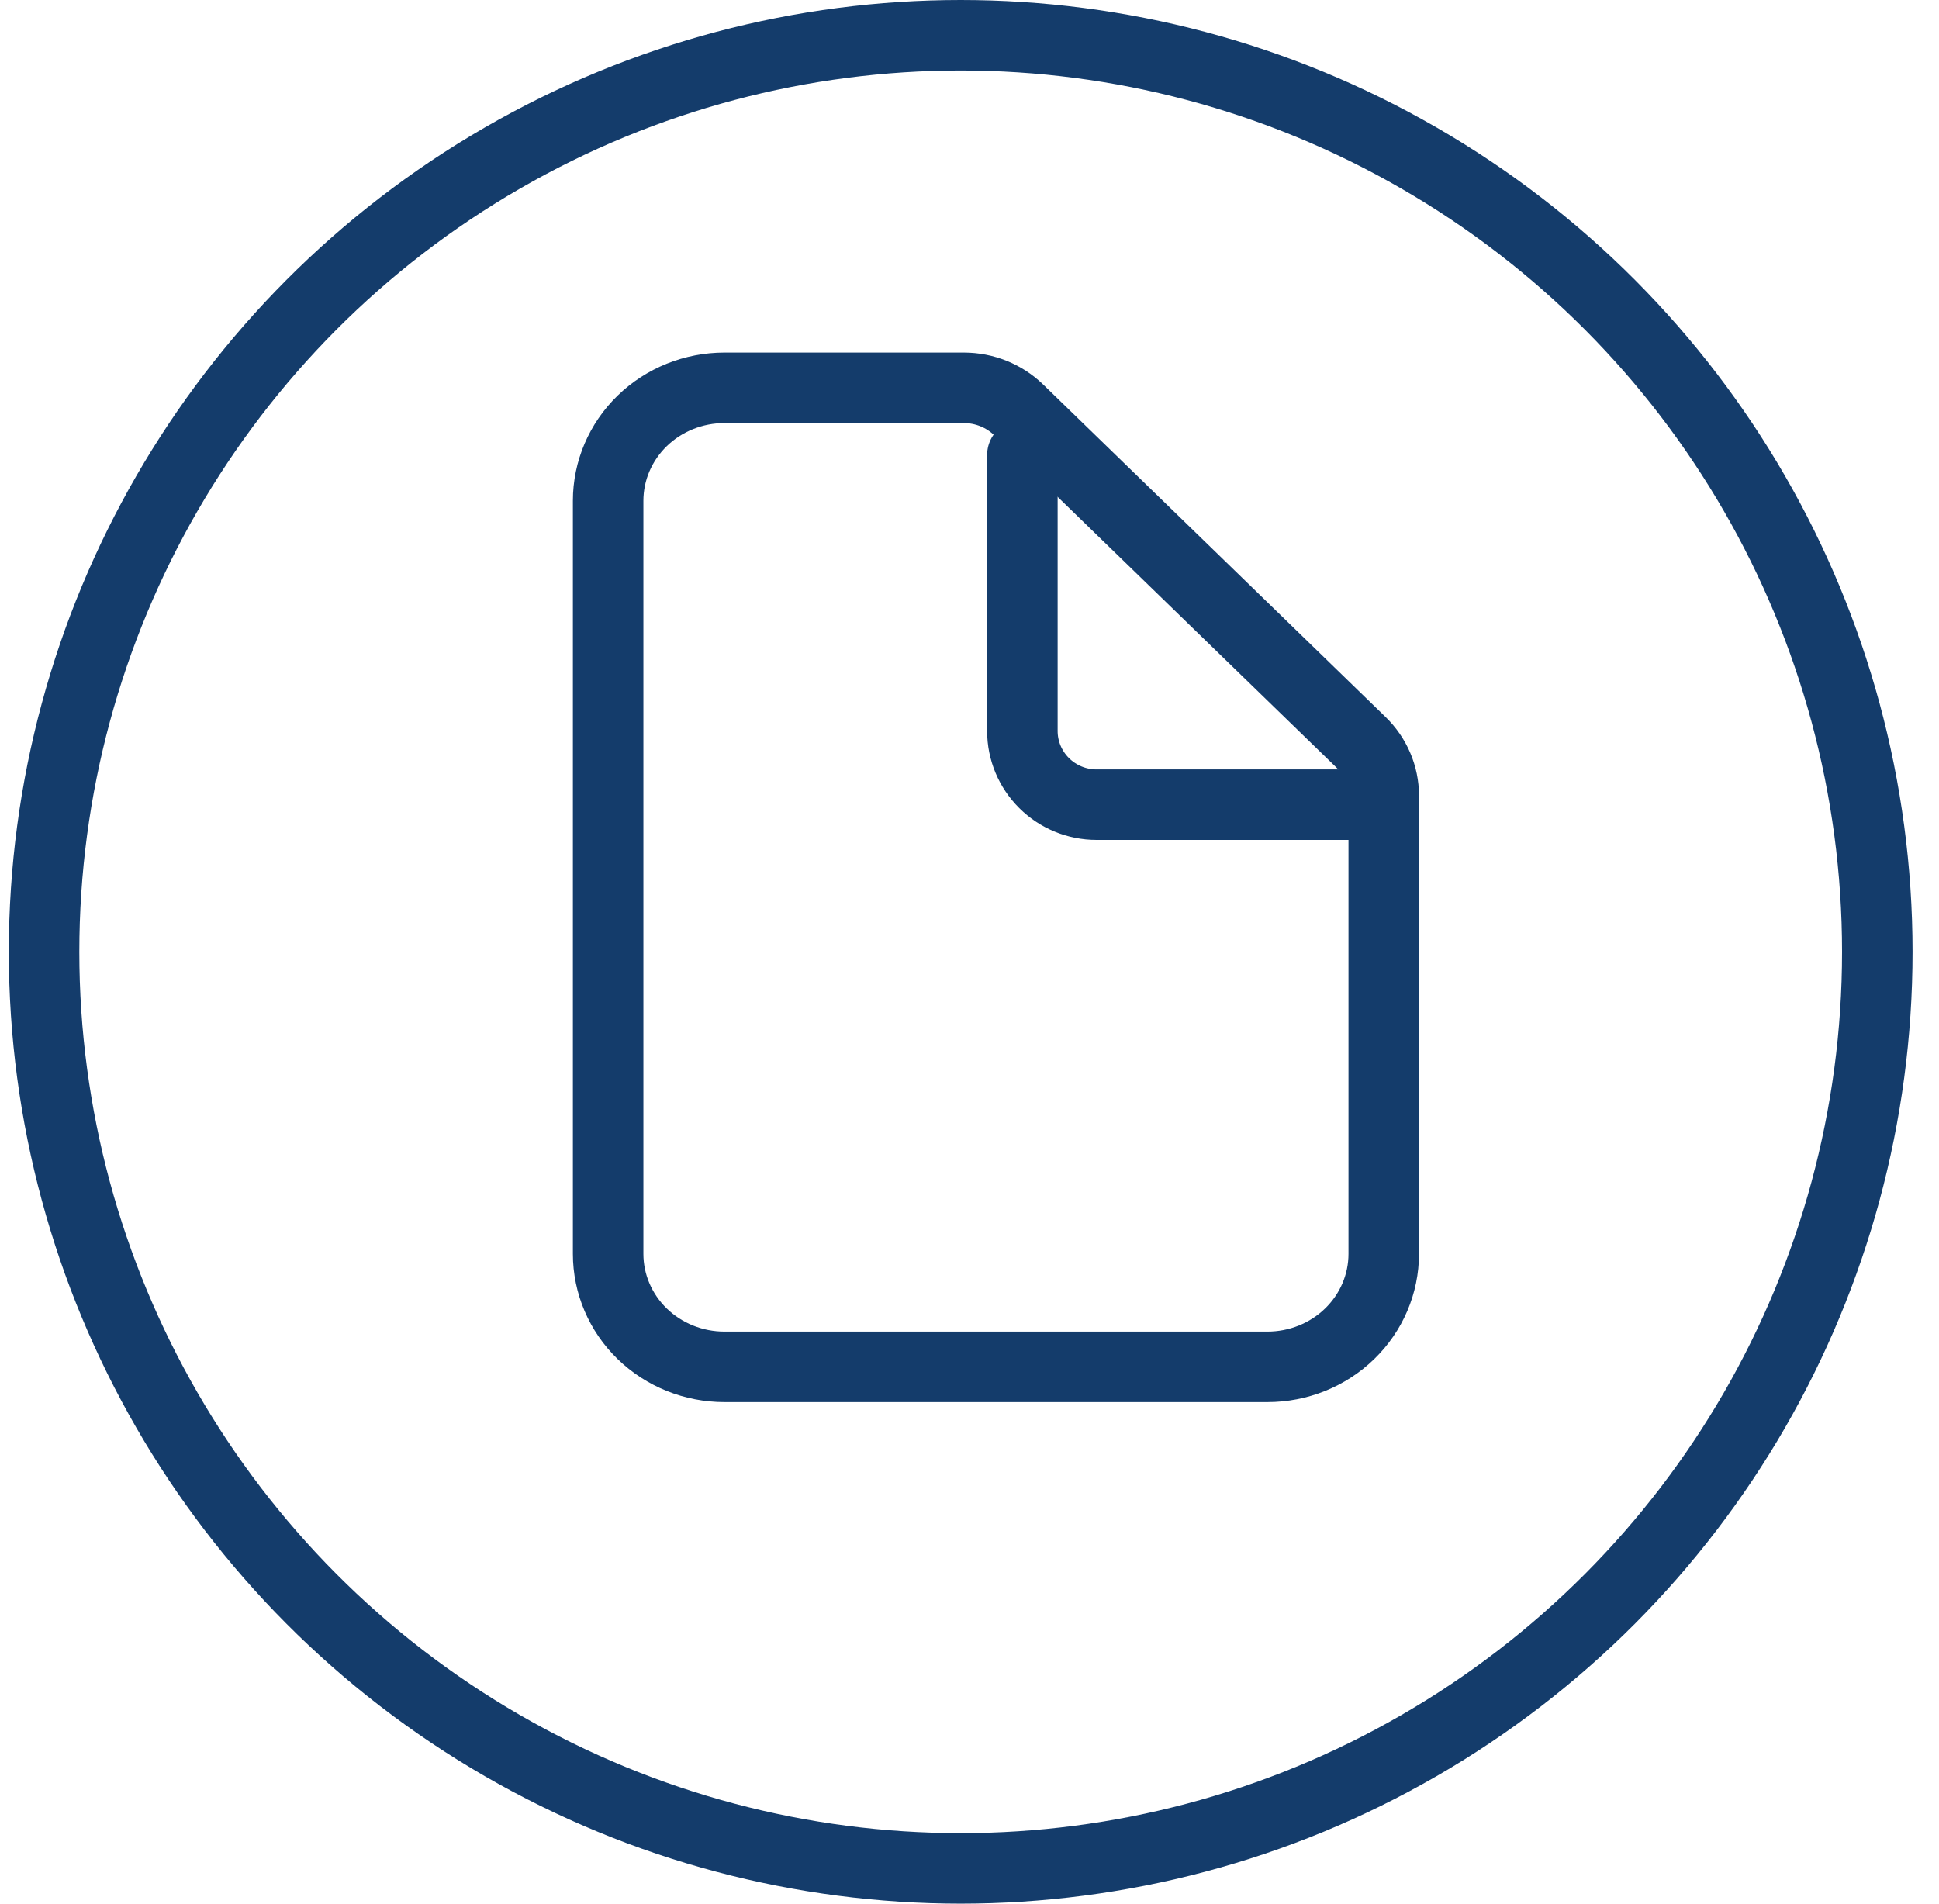
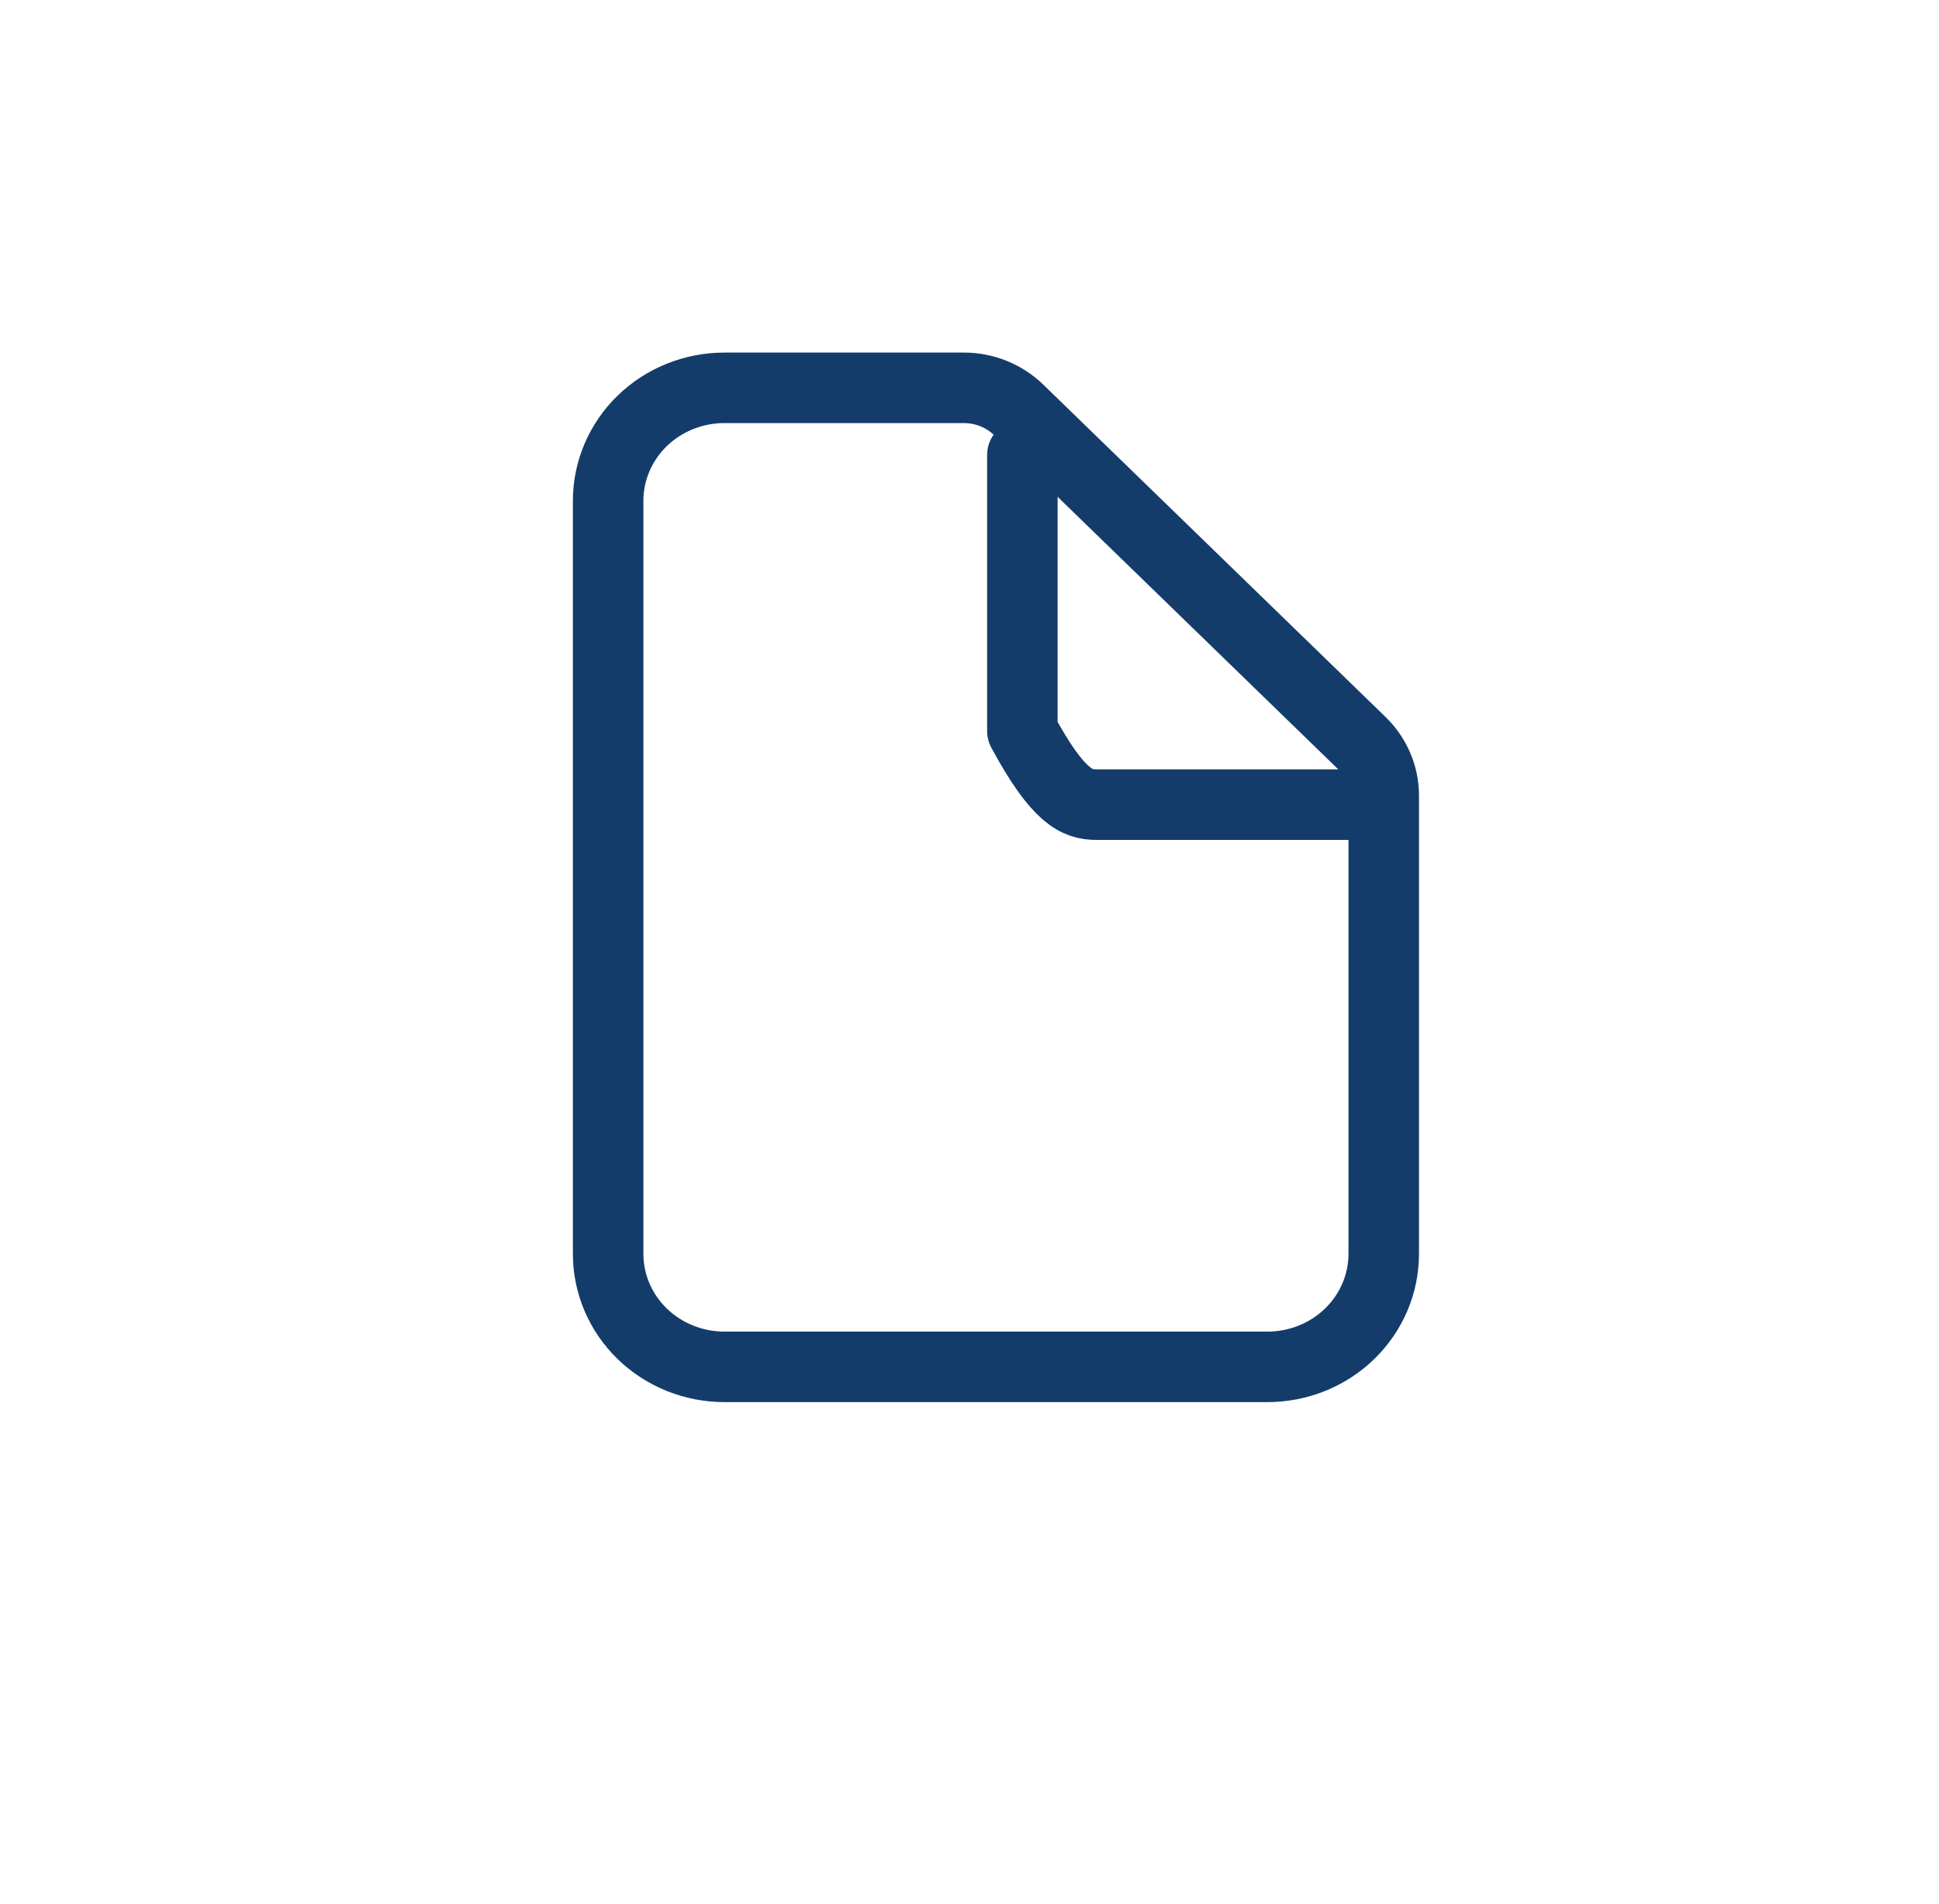
<svg xmlns="http://www.w3.org/2000/svg" width="55" height="54" viewBox="0 0 55 54" fill="none">
  <path d="M39.25 22.567V35.569C39.25 36.419 38.902 37.234 38.283 37.835C37.665 38.436 36.825 38.773 35.95 38.773H20.55C19.675 38.773 18.835 38.436 18.216 37.835C17.598 37.234 17.25 36.419 17.25 35.569V14.205C17.25 13.355 17.598 12.54 18.216 11.939C18.835 11.338 19.675 11.001 20.55 11.001H27.339C27.922 11.001 28.482 11.226 28.894 11.626L38.606 21.057C39.018 21.457 39.25 22.001 39.25 22.567Z" stroke="#143C6B" stroke-width="2" stroke-linejoin="round" />
-   <circle cx="27.25" cy="27" r="26" stroke="#143C6B" stroke-width="2" />
-   <path d="M29 12.907V20.737C29 21.291 29.222 21.822 29.617 22.214C30.011 22.606 30.547 22.826 31.105 22.826H39" stroke="#143C6B" stroke-width="2" stroke-linecap="round" stroke-linejoin="round" />
+   <path d="M29 12.907V20.737C30.011 22.606 30.547 22.826 31.105 22.826H39" stroke="#143C6B" stroke-width="2" stroke-linecap="round" stroke-linejoin="round" />
</svg>